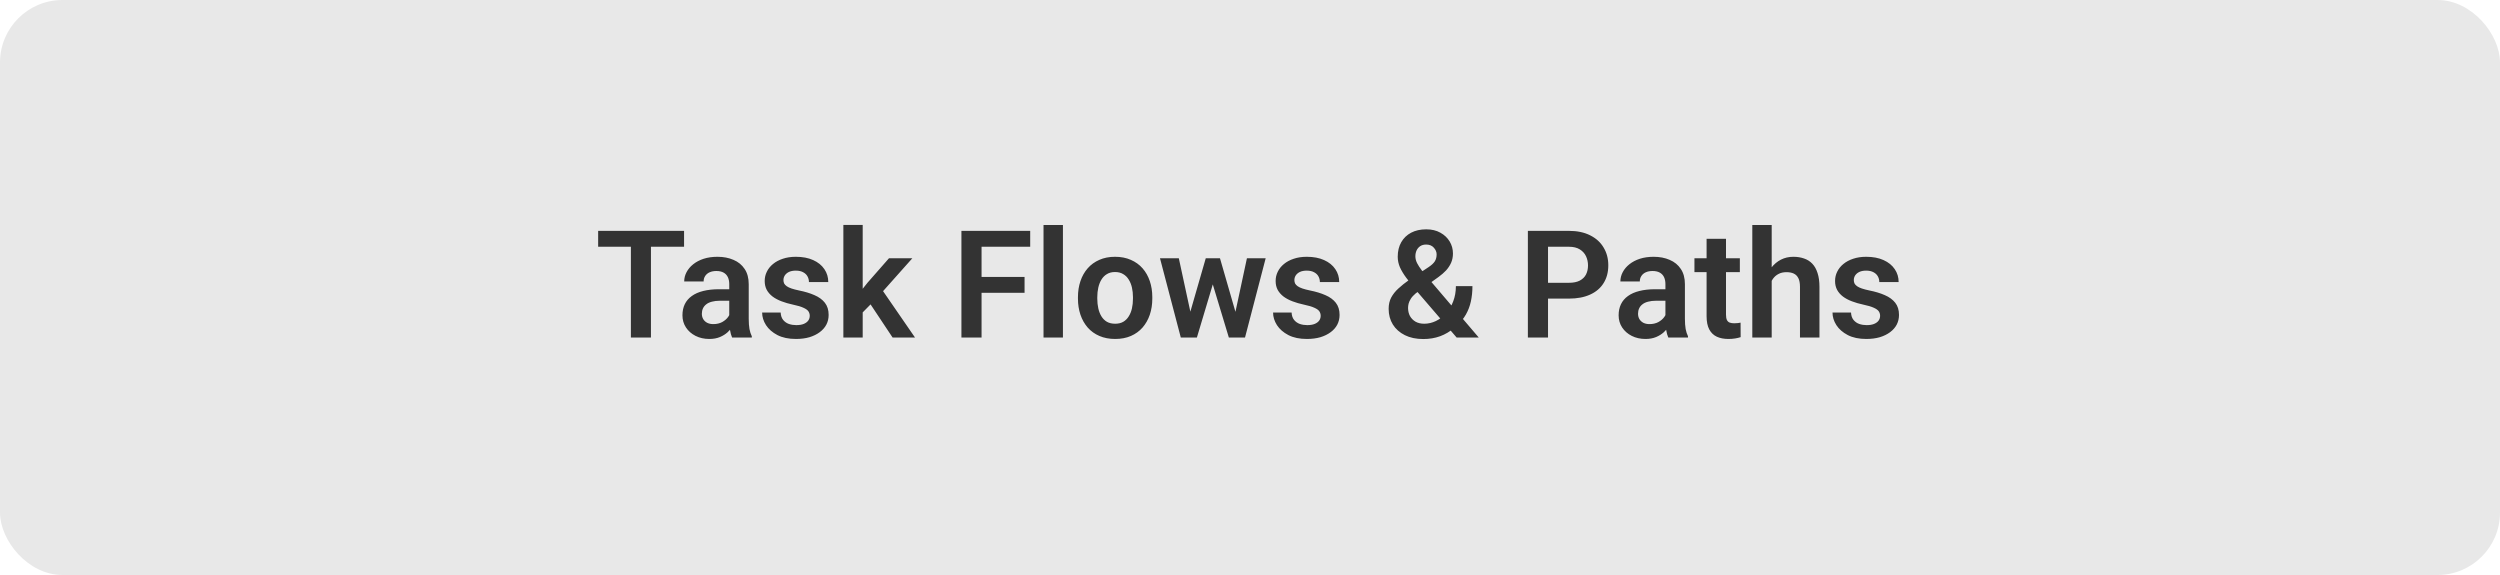
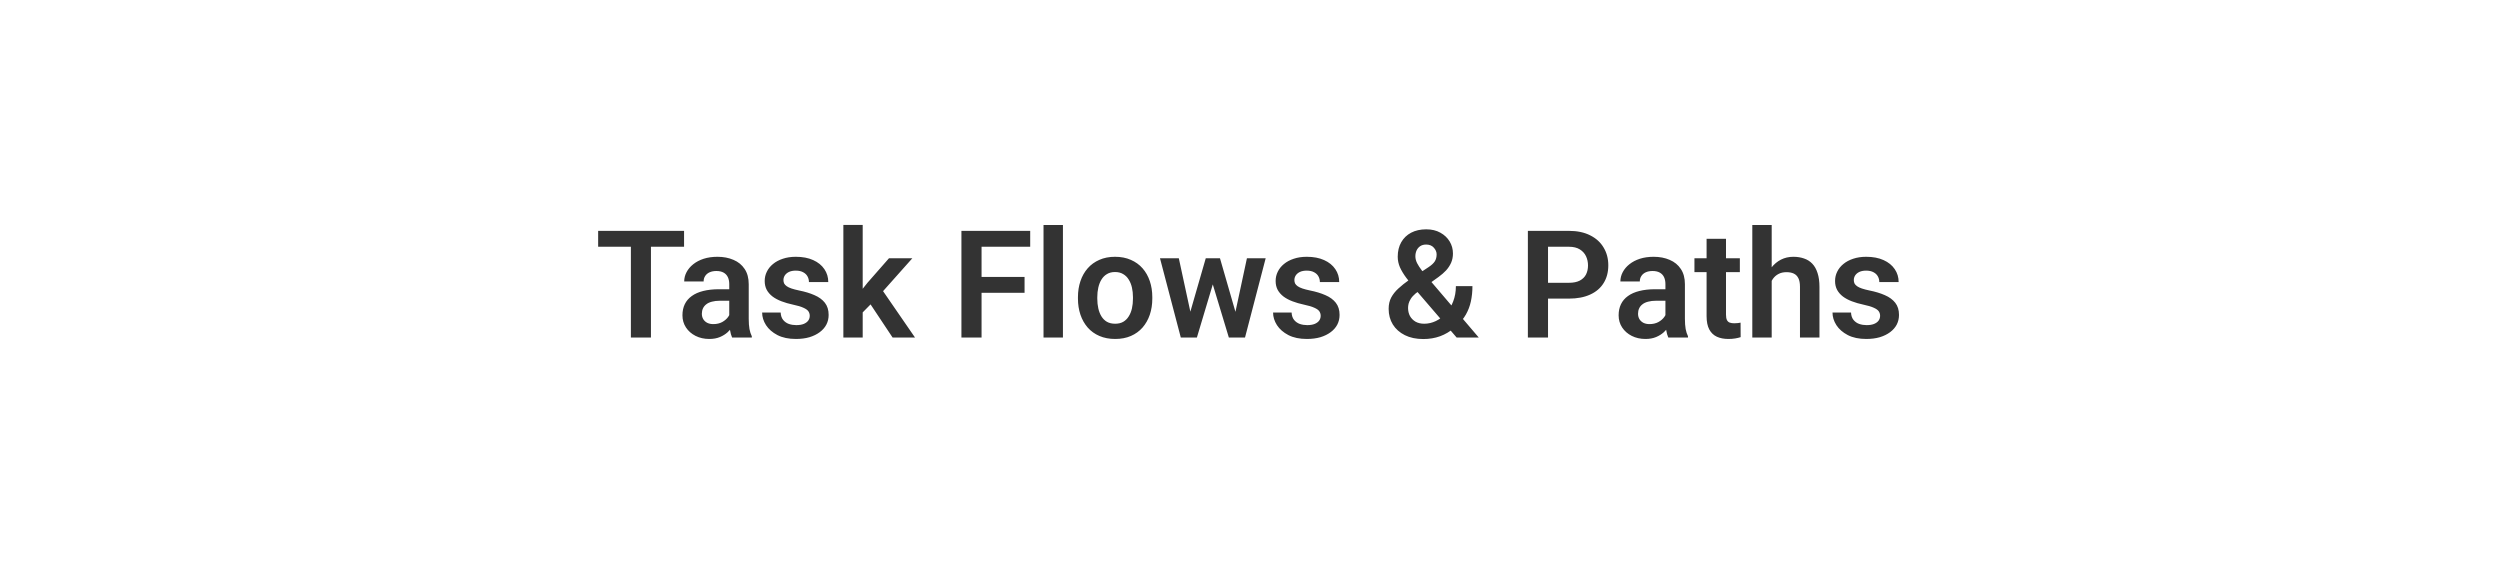
<svg xmlns="http://www.w3.org/2000/svg" width="200" height="46" viewBox="0 0 200 46" fill="none">
-   <rect width="200" height="46" rx="5" fill="#E8E8E8" />
-   <path d="M52.076 18.469V27H50.471V18.469H52.076ZM54.725 18.469V19.74H47.852V18.469H54.725ZM58.34 25.652V22.729C58.34 22.514 58.303 22.328 58.228 22.172C58.154 22.016 58.041 21.895 57.889 21.809C57.736 21.723 57.543 21.68 57.309 21.68C57.102 21.68 56.92 21.715 56.764 21.785C56.611 21.855 56.494 21.955 56.412 22.084C56.33 22.209 56.289 22.354 56.289 22.518H54.736C54.736 22.256 54.799 22.008 54.924 21.773C55.049 21.535 55.227 21.324 55.457 21.141C55.691 20.953 55.971 20.807 56.295 20.701C56.623 20.596 56.99 20.543 57.397 20.543C57.877 20.543 58.305 20.625 58.68 20.789C59.059 20.949 59.355 21.191 59.57 21.516C59.789 21.84 59.898 22.248 59.898 22.74V25.506C59.898 25.822 59.918 26.094 59.957 26.32C60 26.543 60.062 26.736 60.145 26.9V27H58.568C58.494 26.84 58.438 26.637 58.398 26.391C58.359 26.141 58.34 25.895 58.34 25.652ZM58.557 23.139L58.568 24.059H57.59C57.348 24.059 57.135 24.084 56.951 24.135C56.768 24.182 56.617 24.252 56.5 24.346C56.383 24.436 56.295 24.545 56.236 24.674C56.178 24.799 56.148 24.941 56.148 25.102C56.148 25.258 56.184 25.398 56.254 25.523C56.328 25.648 56.434 25.748 56.57 25.822C56.711 25.893 56.875 25.928 57.062 25.928C57.336 25.928 57.574 25.873 57.777 25.764C57.98 25.65 58.139 25.514 58.252 25.354C58.365 25.193 58.426 25.041 58.434 24.896L58.879 25.564C58.824 25.725 58.742 25.895 58.633 26.074C58.523 26.254 58.383 26.422 58.211 26.578C58.039 26.734 57.832 26.863 57.59 26.965C57.348 27.066 57.066 27.117 56.746 27.117C56.336 27.117 55.969 27.035 55.645 26.871C55.32 26.707 55.065 26.482 54.877 26.197C54.69 25.912 54.596 25.588 54.596 25.225C54.596 24.889 54.658 24.592 54.783 24.334C54.908 24.076 55.094 23.859 55.34 23.684C55.586 23.504 55.891 23.369 56.254 23.279C56.621 23.186 57.041 23.139 57.514 23.139H58.557ZM64.779 25.266C64.779 25.133 64.744 25.014 64.674 24.908C64.603 24.803 64.471 24.707 64.275 24.621C64.084 24.531 63.803 24.447 63.432 24.369C63.103 24.299 62.801 24.211 62.523 24.105C62.246 24 62.008 23.873 61.809 23.725C61.609 23.572 61.453 23.395 61.34 23.191C61.23 22.984 61.176 22.746 61.176 22.477C61.176 22.215 61.232 21.969 61.346 21.738C61.459 21.504 61.623 21.299 61.838 21.123C62.053 20.943 62.315 20.803 62.623 20.701C62.932 20.596 63.279 20.543 63.666 20.543C64.205 20.543 64.668 20.631 65.055 20.807C65.445 20.982 65.744 21.225 65.951 21.533C66.158 21.838 66.262 22.182 66.262 22.564H64.715C64.715 22.396 64.676 22.244 64.598 22.107C64.523 21.971 64.408 21.861 64.252 21.779C64.096 21.693 63.898 21.65 63.66 21.65C63.445 21.65 63.264 21.686 63.115 21.756C62.971 21.826 62.861 21.918 62.787 22.031C62.713 22.145 62.676 22.27 62.676 22.406C62.676 22.508 62.695 22.6 62.734 22.682C62.777 22.76 62.846 22.832 62.94 22.898C63.033 22.965 63.16 23.025 63.32 23.08C63.484 23.135 63.685 23.188 63.924 23.238C64.397 23.332 64.809 23.457 65.16 23.613C65.516 23.766 65.793 23.969 65.992 24.223C66.191 24.477 66.291 24.801 66.291 25.195C66.291 25.477 66.231 25.734 66.109 25.969C65.988 26.199 65.812 26.4 65.582 26.572C65.352 26.744 65.076 26.879 64.756 26.977C64.436 27.07 64.074 27.117 63.672 27.117C63.09 27.117 62.598 27.014 62.195 26.807C61.793 26.596 61.488 26.33 61.281 26.01C61.074 25.686 60.971 25.35 60.971 25.002H62.453C62.465 25.248 62.531 25.445 62.652 25.594C62.773 25.742 62.926 25.85 63.109 25.916C63.297 25.979 63.494 26.01 63.701 26.01C63.935 26.01 64.133 25.979 64.293 25.916C64.453 25.85 64.574 25.762 64.656 25.652C64.738 25.539 64.779 25.41 64.779 25.266ZM69.016 17.994V27H67.469V17.994H69.016ZM72.988 20.66L70.228 23.76L68.734 25.277L68.242 24.076L69.397 22.623L71.119 20.66H72.988ZM71.406 27L69.443 24.047L70.475 23.045L73.199 27H71.406ZM78.525 18.469V27H76.914V18.469H78.525ZM81.965 22.154V23.426H78.103V22.154H81.965ZM82.416 18.469V19.74H78.103V18.469H82.416ZM85.035 18V27H83.482V18H85.035ZM86.236 23.895V23.771C86.236 23.307 86.303 22.879 86.436 22.488C86.568 22.094 86.762 21.752 87.016 21.463C87.269 21.174 87.58 20.949 87.947 20.789C88.314 20.625 88.732 20.543 89.201 20.543C89.678 20.543 90.1 20.625 90.467 20.789C90.838 20.949 91.15 21.174 91.404 21.463C91.658 21.752 91.852 22.094 91.984 22.488C92.117 22.879 92.184 23.307 92.184 23.771V23.895C92.184 24.355 92.117 24.783 91.984 25.178C91.852 25.568 91.658 25.91 91.404 26.203C91.15 26.492 90.84 26.717 90.473 26.877C90.106 27.037 89.686 27.117 89.213 27.117C88.744 27.117 88.324 27.037 87.953 26.877C87.582 26.717 87.269 26.492 87.016 26.203C86.762 25.91 86.568 25.568 86.436 25.178C86.303 24.783 86.236 24.355 86.236 23.895ZM87.783 23.771V23.895C87.783 24.172 87.811 24.432 87.865 24.674C87.92 24.916 88.004 25.129 88.117 25.312C88.231 25.496 88.377 25.641 88.557 25.746C88.74 25.848 88.959 25.898 89.213 25.898C89.463 25.898 89.678 25.848 89.857 25.746C90.037 25.641 90.184 25.496 90.297 25.312C90.414 25.129 90.5 24.916 90.555 24.674C90.609 24.432 90.637 24.172 90.637 23.895V23.771C90.637 23.498 90.609 23.242 90.555 23.004C90.5 22.762 90.414 22.549 90.297 22.365C90.184 22.178 90.035 22.031 89.852 21.926C89.672 21.816 89.455 21.762 89.201 21.762C88.951 21.762 88.736 21.816 88.557 21.926C88.377 22.031 88.231 22.178 88.117 22.365C88.004 22.549 87.92 22.762 87.865 23.004C87.811 23.242 87.783 23.498 87.783 23.771ZM95.072 25.477L96.461 20.66H97.445L97.152 22.324L95.752 27H94.902L95.072 25.477ZM94.305 20.66L95.348 25.488L95.441 27H94.463L92.799 20.66H94.305ZM98.734 25.418L99.754 20.66H101.254L99.602 27H98.623L98.734 25.418ZM97.598 20.66L98.975 25.43L99.156 27H98.307L96.894 22.324L96.607 20.66H97.598ZM105.654 25.266C105.654 25.133 105.619 25.014 105.549 24.908C105.479 24.803 105.346 24.707 105.15 24.621C104.959 24.531 104.678 24.447 104.307 24.369C103.979 24.299 103.676 24.211 103.398 24.105C103.121 24 102.883 23.873 102.684 23.725C102.484 23.572 102.328 23.395 102.215 23.191C102.105 22.984 102.051 22.746 102.051 22.477C102.051 22.215 102.107 21.969 102.221 21.738C102.334 21.504 102.498 21.299 102.713 21.123C102.928 20.943 103.189 20.803 103.498 20.701C103.807 20.596 104.154 20.543 104.541 20.543C105.08 20.543 105.543 20.631 105.93 20.807C106.32 20.982 106.619 21.225 106.826 21.533C107.033 21.838 107.137 22.182 107.137 22.564H105.59C105.59 22.396 105.551 22.244 105.473 22.107C105.398 21.971 105.283 21.861 105.127 21.779C104.971 21.693 104.773 21.65 104.535 21.65C104.32 21.65 104.139 21.686 103.99 21.756C103.846 21.826 103.736 21.918 103.662 22.031C103.588 22.145 103.551 22.27 103.551 22.406C103.551 22.508 103.57 22.6 103.609 22.682C103.652 22.76 103.721 22.832 103.814 22.898C103.908 22.965 104.035 23.025 104.195 23.08C104.359 23.135 104.561 23.188 104.799 23.238C105.271 23.332 105.684 23.457 106.035 23.613C106.391 23.766 106.668 23.969 106.867 24.223C107.066 24.477 107.166 24.801 107.166 25.195C107.166 25.477 107.105 25.734 106.984 25.969C106.863 26.199 106.688 26.4 106.457 26.572C106.227 26.744 105.951 26.879 105.631 26.977C105.311 27.07 104.949 27.117 104.547 27.117C103.965 27.117 103.473 27.014 103.07 26.807C102.668 26.596 102.363 26.33 102.156 26.01C101.949 25.686 101.846 25.35 101.846 25.002H103.328C103.34 25.248 103.406 25.445 103.527 25.594C103.648 25.742 103.801 25.85 103.984 25.916C104.172 25.979 104.369 26.01 104.576 26.01C104.811 26.01 105.008 25.979 105.168 25.916C105.328 25.85 105.449 25.762 105.531 25.652C105.613 25.539 105.654 25.41 105.654 25.266ZM112.727 22.395L114.279 21.375C114.525 21.211 114.695 21.053 114.789 20.9C114.883 20.748 114.93 20.564 114.93 20.35C114.93 20.158 114.855 19.98 114.707 19.816C114.562 19.648 114.357 19.564 114.092 19.564C113.904 19.564 113.746 19.607 113.617 19.693C113.488 19.779 113.391 19.895 113.324 20.039C113.262 20.18 113.23 20.336 113.23 20.508C113.23 20.684 113.275 20.863 113.365 21.047C113.459 21.23 113.584 21.424 113.74 21.627C113.9 21.826 114.078 22.043 114.273 22.277L118.299 27H116.529L113.236 23.168C112.959 22.824 112.713 22.508 112.498 22.219C112.283 21.93 112.115 21.65 111.994 21.381C111.877 21.107 111.818 20.826 111.818 20.537C111.818 20.092 111.912 19.705 112.1 19.377C112.287 19.049 112.551 18.795 112.891 18.615C113.234 18.436 113.637 18.346 114.098 18.346C114.535 18.346 114.912 18.436 115.229 18.615C115.549 18.791 115.797 19.025 115.973 19.318C116.148 19.611 116.236 19.932 116.236 20.279C116.236 20.545 116.188 20.791 116.09 21.018C115.992 21.24 115.857 21.445 115.686 21.633C115.514 21.816 115.314 21.99 115.088 22.154L113.26 23.467C113.084 23.615 112.951 23.762 112.861 23.906C112.775 24.047 112.717 24.178 112.686 24.299C112.658 24.42 112.645 24.533 112.645 24.639C112.645 24.877 112.695 25.092 112.797 25.283C112.902 25.471 113.051 25.621 113.242 25.734C113.438 25.844 113.668 25.898 113.934 25.898C114.258 25.898 114.57 25.826 114.871 25.682C115.172 25.537 115.441 25.332 115.68 25.066C115.922 24.801 116.113 24.484 116.254 24.117C116.398 23.746 116.471 23.338 116.471 22.893H117.795C117.795 23.318 117.754 23.723 117.672 24.105C117.59 24.484 117.457 24.836 117.273 25.16C117.09 25.484 116.85 25.773 116.553 26.027C116.525 26.051 116.492 26.082 116.453 26.121C116.418 26.16 116.387 26.191 116.359 26.215C116.004 26.52 115.619 26.748 115.205 26.9C114.795 27.049 114.348 27.123 113.863 27.123C113.293 27.123 112.801 27.02 112.387 26.812C111.973 26.605 111.652 26.32 111.426 25.957C111.203 25.594 111.092 25.178 111.092 24.709C111.092 24.361 111.16 24.059 111.297 23.801C111.438 23.539 111.631 23.297 111.877 23.074C112.123 22.848 112.406 22.621 112.727 22.395ZM125.512 23.889H123.314V22.623H125.512C125.871 22.623 126.162 22.564 126.385 22.447C126.611 22.326 126.777 22.162 126.883 21.955C126.988 21.744 127.041 21.504 127.041 21.234C127.041 20.973 126.988 20.729 126.883 20.502C126.777 20.275 126.611 20.092 126.385 19.951C126.162 19.811 125.871 19.74 125.512 19.74H123.842V27H122.23V18.469H125.512C126.176 18.469 126.742 18.588 127.211 18.826C127.684 19.061 128.043 19.387 128.289 19.805C128.539 20.219 128.664 20.691 128.664 21.223C128.664 21.773 128.539 22.248 128.289 22.646C128.043 23.045 127.684 23.352 127.211 23.566C126.742 23.781 126.176 23.889 125.512 23.889ZM133.234 25.652V22.729C133.234 22.514 133.197 22.328 133.123 22.172C133.049 22.016 132.936 21.895 132.783 21.809C132.631 21.723 132.438 21.68 132.203 21.68C131.996 21.68 131.814 21.715 131.658 21.785C131.506 21.855 131.389 21.955 131.307 22.084C131.225 22.209 131.184 22.354 131.184 22.518H129.631C129.631 22.256 129.693 22.008 129.818 21.773C129.943 21.535 130.121 21.324 130.352 21.141C130.586 20.953 130.865 20.807 131.189 20.701C131.518 20.596 131.885 20.543 132.291 20.543C132.771 20.543 133.199 20.625 133.574 20.789C133.953 20.949 134.25 21.191 134.465 21.516C134.684 21.84 134.793 22.248 134.793 22.74V25.506C134.793 25.822 134.812 26.094 134.852 26.32C134.895 26.543 134.957 26.736 135.039 26.9V27H133.463C133.389 26.84 133.332 26.637 133.293 26.391C133.254 26.141 133.234 25.895 133.234 25.652ZM133.451 23.139L133.463 24.059H132.484C132.242 24.059 132.029 24.084 131.846 24.135C131.662 24.182 131.512 24.252 131.395 24.346C131.277 24.436 131.189 24.545 131.131 24.674C131.072 24.799 131.043 24.941 131.043 25.102C131.043 25.258 131.078 25.398 131.148 25.523C131.223 25.648 131.328 25.748 131.465 25.822C131.605 25.893 131.77 25.928 131.957 25.928C132.23 25.928 132.469 25.873 132.672 25.764C132.875 25.65 133.033 25.514 133.146 25.354C133.26 25.193 133.32 25.041 133.328 24.896L133.773 25.564C133.719 25.725 133.637 25.895 133.527 26.074C133.418 26.254 133.277 26.422 133.105 26.578C132.934 26.734 132.727 26.863 132.484 26.965C132.242 27.066 131.961 27.117 131.641 27.117C131.23 27.117 130.863 27.035 130.539 26.871C130.215 26.707 129.959 26.482 129.771 26.197C129.584 25.912 129.49 25.588 129.49 25.225C129.49 24.889 129.553 24.592 129.678 24.334C129.803 24.076 129.988 23.859 130.234 23.684C130.48 23.504 130.785 23.369 131.148 23.279C131.516 23.186 131.936 23.139 132.408 23.139H133.451ZM139.188 20.66V21.773H135.555V20.66H139.188ZM136.527 19.102H138.08V25.172C138.08 25.359 138.105 25.504 138.156 25.605C138.207 25.707 138.283 25.775 138.385 25.811C138.486 25.846 138.607 25.863 138.748 25.863C138.85 25.863 138.943 25.857 139.029 25.846C139.115 25.834 139.188 25.822 139.246 25.811L139.252 26.971C139.123 27.014 138.977 27.049 138.812 27.076C138.652 27.104 138.471 27.117 138.268 27.117C137.92 27.117 137.615 27.059 137.354 26.941C137.092 26.82 136.889 26.627 136.744 26.361C136.6 26.092 136.527 25.736 136.527 25.295V19.102ZM141.736 18V27H140.184V18H141.736ZM141.49 23.602H141.033C141.033 23.16 141.092 22.754 141.209 22.383C141.326 22.012 141.492 21.689 141.707 21.416C141.922 21.139 142.178 20.924 142.475 20.771C142.775 20.619 143.107 20.543 143.471 20.543C143.783 20.543 144.066 20.588 144.32 20.678C144.578 20.764 144.799 20.902 144.982 21.094C145.166 21.285 145.307 21.535 145.404 21.844C145.506 22.148 145.557 22.52 145.557 22.957V27H143.998V22.945C143.998 22.652 143.955 22.422 143.869 22.254C143.783 22.082 143.66 21.959 143.5 21.885C143.344 21.811 143.15 21.773 142.92 21.773C142.67 21.773 142.455 21.822 142.275 21.92C142.096 22.014 141.947 22.145 141.83 22.312C141.717 22.48 141.631 22.674 141.572 22.893C141.518 23.111 141.49 23.348 141.49 23.602ZM150.408 25.266C150.408 25.133 150.373 25.014 150.303 24.908C150.232 24.803 150.1 24.707 149.904 24.621C149.713 24.531 149.432 24.447 149.061 24.369C148.732 24.299 148.43 24.211 148.152 24.105C147.875 24 147.637 23.873 147.438 23.725C147.238 23.572 147.082 23.395 146.969 23.191C146.859 22.984 146.805 22.746 146.805 22.477C146.805 22.215 146.861 21.969 146.975 21.738C147.088 21.504 147.252 21.299 147.467 21.123C147.682 20.943 147.943 20.803 148.252 20.701C148.561 20.596 148.908 20.543 149.295 20.543C149.834 20.543 150.297 20.631 150.684 20.807C151.074 20.982 151.373 21.225 151.58 21.533C151.787 21.838 151.891 22.182 151.891 22.564H150.344C150.344 22.396 150.305 22.244 150.227 22.107C150.152 21.971 150.037 21.861 149.881 21.779C149.725 21.693 149.527 21.65 149.289 21.65C149.074 21.65 148.893 21.686 148.744 21.756C148.6 21.826 148.49 21.918 148.416 22.031C148.342 22.145 148.305 22.27 148.305 22.406C148.305 22.508 148.324 22.6 148.363 22.682C148.406 22.76 148.475 22.832 148.568 22.898C148.662 22.965 148.789 23.025 148.949 23.08C149.113 23.135 149.314 23.188 149.553 23.238C150.025 23.332 150.438 23.457 150.789 23.613C151.145 23.766 151.422 23.969 151.621 24.223C151.82 24.477 151.92 24.801 151.92 25.195C151.92 25.477 151.859 25.734 151.738 25.969C151.617 26.199 151.441 26.4 151.211 26.572C150.98 26.744 150.705 26.879 150.385 26.977C150.064 27.07 149.703 27.117 149.301 27.117C148.719 27.117 148.227 27.014 147.824 26.807C147.422 26.596 147.117 26.33 146.91 26.01C146.703 25.686 146.6 25.35 146.6 25.002H148.082C148.094 25.248 148.16 25.445 148.281 25.594C148.402 25.742 148.555 25.85 148.738 25.916C148.926 25.979 149.123 26.01 149.33 26.01C149.564 26.01 149.762 25.979 149.922 25.916C150.082 25.85 150.203 25.762 150.285 25.652C150.367 25.539 150.408 25.41 150.408 25.266Z" fill="#333333" />
+   <path d="M52.076 18.469V27H50.471V18.469H52.076ZM54.725 18.469V19.74H47.852V18.469H54.725ZM58.34 25.652V22.729C58.34 22.514 58.303 22.328 58.228 22.172C58.154 22.016 58.041 21.895 57.889 21.809C57.736 21.723 57.543 21.68 57.309 21.68C57.102 21.68 56.92 21.715 56.764 21.785C56.611 21.855 56.494 21.955 56.412 22.084C56.33 22.209 56.289 22.354 56.289 22.518H54.736C54.736 22.256 54.799 22.008 54.924 21.773C55.049 21.535 55.227 21.324 55.457 21.141C55.691 20.953 55.971 20.807 56.295 20.701C56.623 20.596 56.99 20.543 57.397 20.543C57.877 20.543 58.305 20.625 58.68 20.789C59.059 20.949 59.355 21.191 59.57 21.516C59.789 21.84 59.898 22.248 59.898 22.74V25.506C59.898 25.822 59.918 26.094 59.957 26.32C60 26.543 60.062 26.736 60.145 26.9V27H58.568C58.494 26.84 58.438 26.637 58.398 26.391C58.359 26.141 58.34 25.895 58.34 25.652ZM58.557 23.139L58.568 24.059H57.59C57.348 24.059 57.135 24.084 56.951 24.135C56.768 24.182 56.617 24.252 56.5 24.346C56.383 24.436 56.295 24.545 56.236 24.674C56.178 24.799 56.148 24.941 56.148 25.102C56.148 25.258 56.184 25.398 56.254 25.523C56.328 25.648 56.434 25.748 56.57 25.822C56.711 25.893 56.875 25.928 57.062 25.928C57.336 25.928 57.574 25.873 57.777 25.764C57.98 25.65 58.139 25.514 58.252 25.354C58.365 25.193 58.426 25.041 58.434 24.896L58.879 25.564C58.824 25.725 58.742 25.895 58.633 26.074C58.523 26.254 58.383 26.422 58.211 26.578C58.039 26.734 57.832 26.863 57.59 26.965C57.348 27.066 57.066 27.117 56.746 27.117C56.336 27.117 55.969 27.035 55.645 26.871C55.32 26.707 55.065 26.482 54.877 26.197C54.69 25.912 54.596 25.588 54.596 25.225C54.596 24.889 54.658 24.592 54.783 24.334C54.908 24.076 55.094 23.859 55.34 23.684C55.586 23.504 55.891 23.369 56.254 23.279C56.621 23.186 57.041 23.139 57.514 23.139H58.557ZM64.779 25.266C64.779 25.133 64.744 25.014 64.674 24.908C64.603 24.803 64.471 24.707 64.275 24.621C64.084 24.531 63.803 24.447 63.432 24.369C63.103 24.299 62.801 24.211 62.523 24.105C62.246 24 62.008 23.873 61.809 23.725C61.609 23.572 61.453 23.395 61.34 23.191C61.23 22.984 61.176 22.746 61.176 22.477C61.176 22.215 61.232 21.969 61.346 21.738C61.459 21.504 61.623 21.299 61.838 21.123C62.053 20.943 62.315 20.803 62.623 20.701C62.932 20.596 63.279 20.543 63.666 20.543C64.205 20.543 64.668 20.631 65.055 20.807C65.445 20.982 65.744 21.225 65.951 21.533C66.158 21.838 66.262 22.182 66.262 22.564H64.715C64.715 22.396 64.676 22.244 64.598 22.107C64.523 21.971 64.408 21.861 64.252 21.779C64.096 21.693 63.898 21.65 63.66 21.65C63.445 21.65 63.264 21.686 63.115 21.756C62.971 21.826 62.861 21.918 62.787 22.031C62.713 22.145 62.676 22.27 62.676 22.406C62.676 22.508 62.695 22.6 62.734 22.682C62.777 22.76 62.846 22.832 62.94 22.898C63.033 22.965 63.16 23.025 63.32 23.08C63.484 23.135 63.685 23.188 63.924 23.238C64.397 23.332 64.809 23.457 65.16 23.613C65.516 23.766 65.793 23.969 65.992 24.223C66.191 24.477 66.291 24.801 66.291 25.195C66.291 25.477 66.231 25.734 66.109 25.969C65.988 26.199 65.812 26.4 65.582 26.572C65.352 26.744 65.076 26.879 64.756 26.977C64.436 27.07 64.074 27.117 63.672 27.117C63.09 27.117 62.598 27.014 62.195 26.807C61.793 26.596 61.488 26.33 61.281 26.01C61.074 25.686 60.971 25.35 60.971 25.002H62.453C62.465 25.248 62.531 25.445 62.652 25.594C62.773 25.742 62.926 25.85 63.109 25.916C63.297 25.979 63.494 26.01 63.701 26.01C63.935 26.01 64.133 25.979 64.293 25.916C64.453 25.85 64.574 25.762 64.656 25.652C64.738 25.539 64.779 25.41 64.779 25.266ZM69.016 17.994V27H67.469V17.994H69.016ZM72.988 20.66L70.228 23.76L68.734 25.277L68.242 24.076L69.397 22.623L71.119 20.66H72.988ZM71.406 27L69.443 24.047L70.475 23.045L73.199 27H71.406ZM78.525 18.469V27H76.914V18.469H78.525ZM81.965 22.154V23.426H78.103V22.154H81.965ZM82.416 18.469V19.74H78.103V18.469H82.416ZM85.035 18V27H83.482V18H85.035ZM86.236 23.895V23.771C86.236 23.307 86.303 22.879 86.436 22.488C86.568 22.094 86.762 21.752 87.016 21.463C87.269 21.174 87.58 20.949 87.947 20.789C88.314 20.625 88.732 20.543 89.201 20.543C89.678 20.543 90.1 20.625 90.467 20.789C90.838 20.949 91.15 21.174 91.404 21.463C91.658 21.752 91.852 22.094 91.984 22.488C92.117 22.879 92.184 23.307 92.184 23.771V23.895C92.184 24.355 92.117 24.783 91.984 25.178C91.852 25.568 91.658 25.91 91.404 26.203C91.15 26.492 90.84 26.717 90.473 26.877C90.106 27.037 89.686 27.117 89.213 27.117C88.744 27.117 88.324 27.037 87.953 26.877C87.582 26.717 87.269 26.492 87.016 26.203C86.762 25.91 86.568 25.568 86.436 25.178C86.303 24.783 86.236 24.355 86.236 23.895ZM87.783 23.771V23.895C87.783 24.172 87.811 24.432 87.865 24.674C87.92 24.916 88.004 25.129 88.117 25.312C88.231 25.496 88.377 25.641 88.557 25.746C88.74 25.848 88.959 25.898 89.213 25.898C89.463 25.898 89.678 25.848 89.857 25.746C90.037 25.641 90.184 25.496 90.297 25.312C90.414 25.129 90.5 24.916 90.555 24.674C90.609 24.432 90.637 24.172 90.637 23.895V23.771C90.637 23.498 90.609 23.242 90.555 23.004C90.5 22.762 90.414 22.549 90.297 22.365C90.184 22.178 90.035 22.031 89.852 21.926C89.672 21.816 89.455 21.762 89.201 21.762C88.951 21.762 88.736 21.816 88.557 21.926C88.377 22.031 88.231 22.178 88.117 22.365C88.004 22.549 87.92 22.762 87.865 23.004C87.811 23.242 87.783 23.498 87.783 23.771ZM95.072 25.477L96.461 20.66H97.445L97.152 22.324L95.752 27H94.902L95.072 25.477ZM94.305 20.66L95.348 25.488L95.441 27H94.463L92.799 20.66H94.305ZM98.734 25.418L99.754 20.66H101.254L99.602 27H98.623L98.734 25.418ZM97.598 20.66L98.975 25.43L99.156 27H98.307L96.894 22.324L96.607 20.66H97.598ZM105.654 25.266C105.654 25.133 105.619 25.014 105.549 24.908C105.479 24.803 105.346 24.707 105.15 24.621C104.959 24.531 104.678 24.447 104.307 24.369C103.979 24.299 103.676 24.211 103.398 24.105C103.121 24 102.883 23.873 102.684 23.725C102.484 23.572 102.328 23.395 102.215 23.191C102.105 22.984 102.051 22.746 102.051 22.477C102.051 22.215 102.107 21.969 102.221 21.738C102.334 21.504 102.498 21.299 102.713 21.123C102.928 20.943 103.189 20.803 103.498 20.701C103.807 20.596 104.154 20.543 104.541 20.543C105.08 20.543 105.543 20.631 105.93 20.807C106.32 20.982 106.619 21.225 106.826 21.533C107.033 21.838 107.137 22.182 107.137 22.564H105.59C105.59 22.396 105.551 22.244 105.473 22.107C105.398 21.971 105.283 21.861 105.127 21.779C104.971 21.693 104.773 21.65 104.535 21.65C104.32 21.65 104.139 21.686 103.99 21.756C103.846 21.826 103.736 21.918 103.662 22.031C103.588 22.145 103.551 22.27 103.551 22.406C103.551 22.508 103.57 22.6 103.609 22.682C103.652 22.76 103.721 22.832 103.814 22.898C103.908 22.965 104.035 23.025 104.195 23.08C104.359 23.135 104.561 23.188 104.799 23.238C105.271 23.332 105.684 23.457 106.035 23.613C106.391 23.766 106.668 23.969 106.867 24.223C107.066 24.477 107.166 24.801 107.166 25.195C107.166 25.477 107.105 25.734 106.984 25.969C106.863 26.199 106.688 26.4 106.457 26.572C106.227 26.744 105.951 26.879 105.631 26.977C105.311 27.07 104.949 27.117 104.547 27.117C103.965 27.117 103.473 27.014 103.07 26.807C102.668 26.596 102.363 26.33 102.156 26.01C101.949 25.686 101.846 25.35 101.846 25.002H103.328C103.34 25.248 103.406 25.445 103.527 25.594C103.648 25.742 103.801 25.85 103.984 25.916C104.172 25.979 104.369 26.01 104.576 26.01C104.811 26.01 105.008 25.979 105.168 25.916C105.328 25.85 105.449 25.762 105.531 25.652C105.613 25.539 105.654 25.41 105.654 25.266ZM112.727 22.395L114.279 21.375C114.525 21.211 114.695 21.053 114.789 20.9C114.883 20.748 114.93 20.564 114.93 20.35C114.93 20.158 114.855 19.98 114.707 19.816C114.562 19.648 114.357 19.564 114.092 19.564C113.904 19.564 113.746 19.607 113.617 19.693C113.488 19.779 113.391 19.895 113.324 20.039C113.262 20.18 113.23 20.336 113.23 20.508C113.23 20.684 113.275 20.863 113.365 21.047C113.459 21.23 113.584 21.424 113.74 21.627C113.9 21.826 114.078 22.043 114.273 22.277L118.299 27H116.529L113.236 23.168C112.959 22.824 112.713 22.508 112.498 22.219C112.283 21.93 112.115 21.65 111.994 21.381C111.877 21.107 111.818 20.826 111.818 20.537C111.818 20.092 111.912 19.705 112.1 19.377C112.287 19.049 112.551 18.795 112.891 18.615C113.234 18.436 113.637 18.346 114.098 18.346C114.535 18.346 114.912 18.436 115.229 18.615C115.549 18.791 115.797 19.025 115.973 19.318C116.148 19.611 116.236 19.932 116.236 20.279C116.236 20.545 116.188 20.791 116.09 21.018C115.992 21.24 115.857 21.445 115.686 21.633C115.514 21.816 115.314 21.99 115.088 22.154L113.26 23.467C113.084 23.615 112.951 23.762 112.861 23.906C112.775 24.047 112.717 24.178 112.686 24.299C112.658 24.42 112.645 24.533 112.645 24.639C112.645 24.877 112.695 25.092 112.797 25.283C112.902 25.471 113.051 25.621 113.242 25.734C113.438 25.844 113.668 25.898 113.934 25.898C114.258 25.898 114.57 25.826 114.871 25.682C115.172 25.537 115.441 25.332 115.68 25.066C115.922 24.801 116.113 24.484 116.254 24.117C116.398 23.746 116.471 23.338 116.471 22.893H117.795C117.795 23.318 117.754 23.723 117.672 24.105C117.59 24.484 117.457 24.836 117.273 25.16C117.09 25.484 116.85 25.773 116.553 26.027C116.525 26.051 116.492 26.082 116.453 26.121C116.418 26.16 116.387 26.191 116.359 26.215C116.004 26.52 115.619 26.748 115.205 26.9C114.795 27.049 114.348 27.123 113.863 27.123C113.293 27.123 112.801 27.02 112.387 26.812C111.973 26.605 111.652 26.32 111.426 25.957C111.203 25.594 111.092 25.178 111.092 24.709C111.092 24.361 111.16 24.059 111.297 23.801C111.438 23.539 111.631 23.297 111.877 23.074C112.123 22.848 112.406 22.621 112.727 22.395ZM125.512 23.889H123.314V22.623H125.512C125.871 22.623 126.162 22.564 126.385 22.447C126.611 22.326 126.777 22.162 126.883 21.955C126.988 21.744 127.041 21.504 127.041 21.234C127.041 20.973 126.988 20.729 126.883 20.502C126.777 20.275 126.611 20.092 126.385 19.951C126.162 19.811 125.871 19.74 125.512 19.74H123.842V27H122.23V18.469H125.512C126.176 18.469 126.742 18.588 127.211 18.826C127.684 19.061 128.043 19.387 128.289 19.805C128.539 20.219 128.664 20.691 128.664 21.223C128.664 21.773 128.539 22.248 128.289 22.646C128.043 23.045 127.684 23.352 127.211 23.566C126.742 23.781 126.176 23.889 125.512 23.889ZM133.234 25.652V22.729C133.234 22.514 133.197 22.328 133.123 22.172C133.049 22.016 132.936 21.895 132.783 21.809C132.631 21.723 132.438 21.68 132.203 21.68C131.996 21.68 131.814 21.715 131.658 21.785C131.506 21.855 131.389 21.955 131.307 22.084C131.225 22.209 131.184 22.354 131.184 22.518H129.631C129.631 22.256 129.693 22.008 129.818 21.773C129.943 21.535 130.121 21.324 130.352 21.141C130.586 20.953 130.865 20.807 131.189 20.701C131.518 20.596 131.885 20.543 132.291 20.543C132.771 20.543 133.199 20.625 133.574 20.789C133.953 20.949 134.25 21.191 134.465 21.516C134.684 21.84 134.793 22.248 134.793 22.74V25.506C134.793 25.822 134.812 26.094 134.852 26.32C134.895 26.543 134.957 26.736 135.039 26.9V27H133.463C133.389 26.84 133.332 26.637 133.293 26.391ZM133.451 23.139L133.463 24.059H132.484C132.242 24.059 132.029 24.084 131.846 24.135C131.662 24.182 131.512 24.252 131.395 24.346C131.277 24.436 131.189 24.545 131.131 24.674C131.072 24.799 131.043 24.941 131.043 25.102C131.043 25.258 131.078 25.398 131.148 25.523C131.223 25.648 131.328 25.748 131.465 25.822C131.605 25.893 131.77 25.928 131.957 25.928C132.23 25.928 132.469 25.873 132.672 25.764C132.875 25.65 133.033 25.514 133.146 25.354C133.26 25.193 133.32 25.041 133.328 24.896L133.773 25.564C133.719 25.725 133.637 25.895 133.527 26.074C133.418 26.254 133.277 26.422 133.105 26.578C132.934 26.734 132.727 26.863 132.484 26.965C132.242 27.066 131.961 27.117 131.641 27.117C131.23 27.117 130.863 27.035 130.539 26.871C130.215 26.707 129.959 26.482 129.771 26.197C129.584 25.912 129.49 25.588 129.49 25.225C129.49 24.889 129.553 24.592 129.678 24.334C129.803 24.076 129.988 23.859 130.234 23.684C130.48 23.504 130.785 23.369 131.148 23.279C131.516 23.186 131.936 23.139 132.408 23.139H133.451ZM139.188 20.66V21.773H135.555V20.66H139.188ZM136.527 19.102H138.08V25.172C138.08 25.359 138.105 25.504 138.156 25.605C138.207 25.707 138.283 25.775 138.385 25.811C138.486 25.846 138.607 25.863 138.748 25.863C138.85 25.863 138.943 25.857 139.029 25.846C139.115 25.834 139.188 25.822 139.246 25.811L139.252 26.971C139.123 27.014 138.977 27.049 138.812 27.076C138.652 27.104 138.471 27.117 138.268 27.117C137.92 27.117 137.615 27.059 137.354 26.941C137.092 26.82 136.889 26.627 136.744 26.361C136.6 26.092 136.527 25.736 136.527 25.295V19.102ZM141.736 18V27H140.184V18H141.736ZM141.49 23.602H141.033C141.033 23.16 141.092 22.754 141.209 22.383C141.326 22.012 141.492 21.689 141.707 21.416C141.922 21.139 142.178 20.924 142.475 20.771C142.775 20.619 143.107 20.543 143.471 20.543C143.783 20.543 144.066 20.588 144.32 20.678C144.578 20.764 144.799 20.902 144.982 21.094C145.166 21.285 145.307 21.535 145.404 21.844C145.506 22.148 145.557 22.52 145.557 22.957V27H143.998V22.945C143.998 22.652 143.955 22.422 143.869 22.254C143.783 22.082 143.66 21.959 143.5 21.885C143.344 21.811 143.15 21.773 142.92 21.773C142.67 21.773 142.455 21.822 142.275 21.92C142.096 22.014 141.947 22.145 141.83 22.312C141.717 22.48 141.631 22.674 141.572 22.893C141.518 23.111 141.49 23.348 141.49 23.602ZM150.408 25.266C150.408 25.133 150.373 25.014 150.303 24.908C150.232 24.803 150.1 24.707 149.904 24.621C149.713 24.531 149.432 24.447 149.061 24.369C148.732 24.299 148.43 24.211 148.152 24.105C147.875 24 147.637 23.873 147.438 23.725C147.238 23.572 147.082 23.395 146.969 23.191C146.859 22.984 146.805 22.746 146.805 22.477C146.805 22.215 146.861 21.969 146.975 21.738C147.088 21.504 147.252 21.299 147.467 21.123C147.682 20.943 147.943 20.803 148.252 20.701C148.561 20.596 148.908 20.543 149.295 20.543C149.834 20.543 150.297 20.631 150.684 20.807C151.074 20.982 151.373 21.225 151.58 21.533C151.787 21.838 151.891 22.182 151.891 22.564H150.344C150.344 22.396 150.305 22.244 150.227 22.107C150.152 21.971 150.037 21.861 149.881 21.779C149.725 21.693 149.527 21.65 149.289 21.65C149.074 21.65 148.893 21.686 148.744 21.756C148.6 21.826 148.49 21.918 148.416 22.031C148.342 22.145 148.305 22.27 148.305 22.406C148.305 22.508 148.324 22.6 148.363 22.682C148.406 22.76 148.475 22.832 148.568 22.898C148.662 22.965 148.789 23.025 148.949 23.08C149.113 23.135 149.314 23.188 149.553 23.238C150.025 23.332 150.438 23.457 150.789 23.613C151.145 23.766 151.422 23.969 151.621 24.223C151.82 24.477 151.92 24.801 151.92 25.195C151.92 25.477 151.859 25.734 151.738 25.969C151.617 26.199 151.441 26.4 151.211 26.572C150.98 26.744 150.705 26.879 150.385 26.977C150.064 27.07 149.703 27.117 149.301 27.117C148.719 27.117 148.227 27.014 147.824 26.807C147.422 26.596 147.117 26.33 146.91 26.01C146.703 25.686 146.6 25.35 146.6 25.002H148.082C148.094 25.248 148.16 25.445 148.281 25.594C148.402 25.742 148.555 25.85 148.738 25.916C148.926 25.979 149.123 26.01 149.33 26.01C149.564 26.01 149.762 25.979 149.922 25.916C150.082 25.85 150.203 25.762 150.285 25.652C150.367 25.539 150.408 25.41 150.408 25.266Z" fill="#333333" />
</svg>